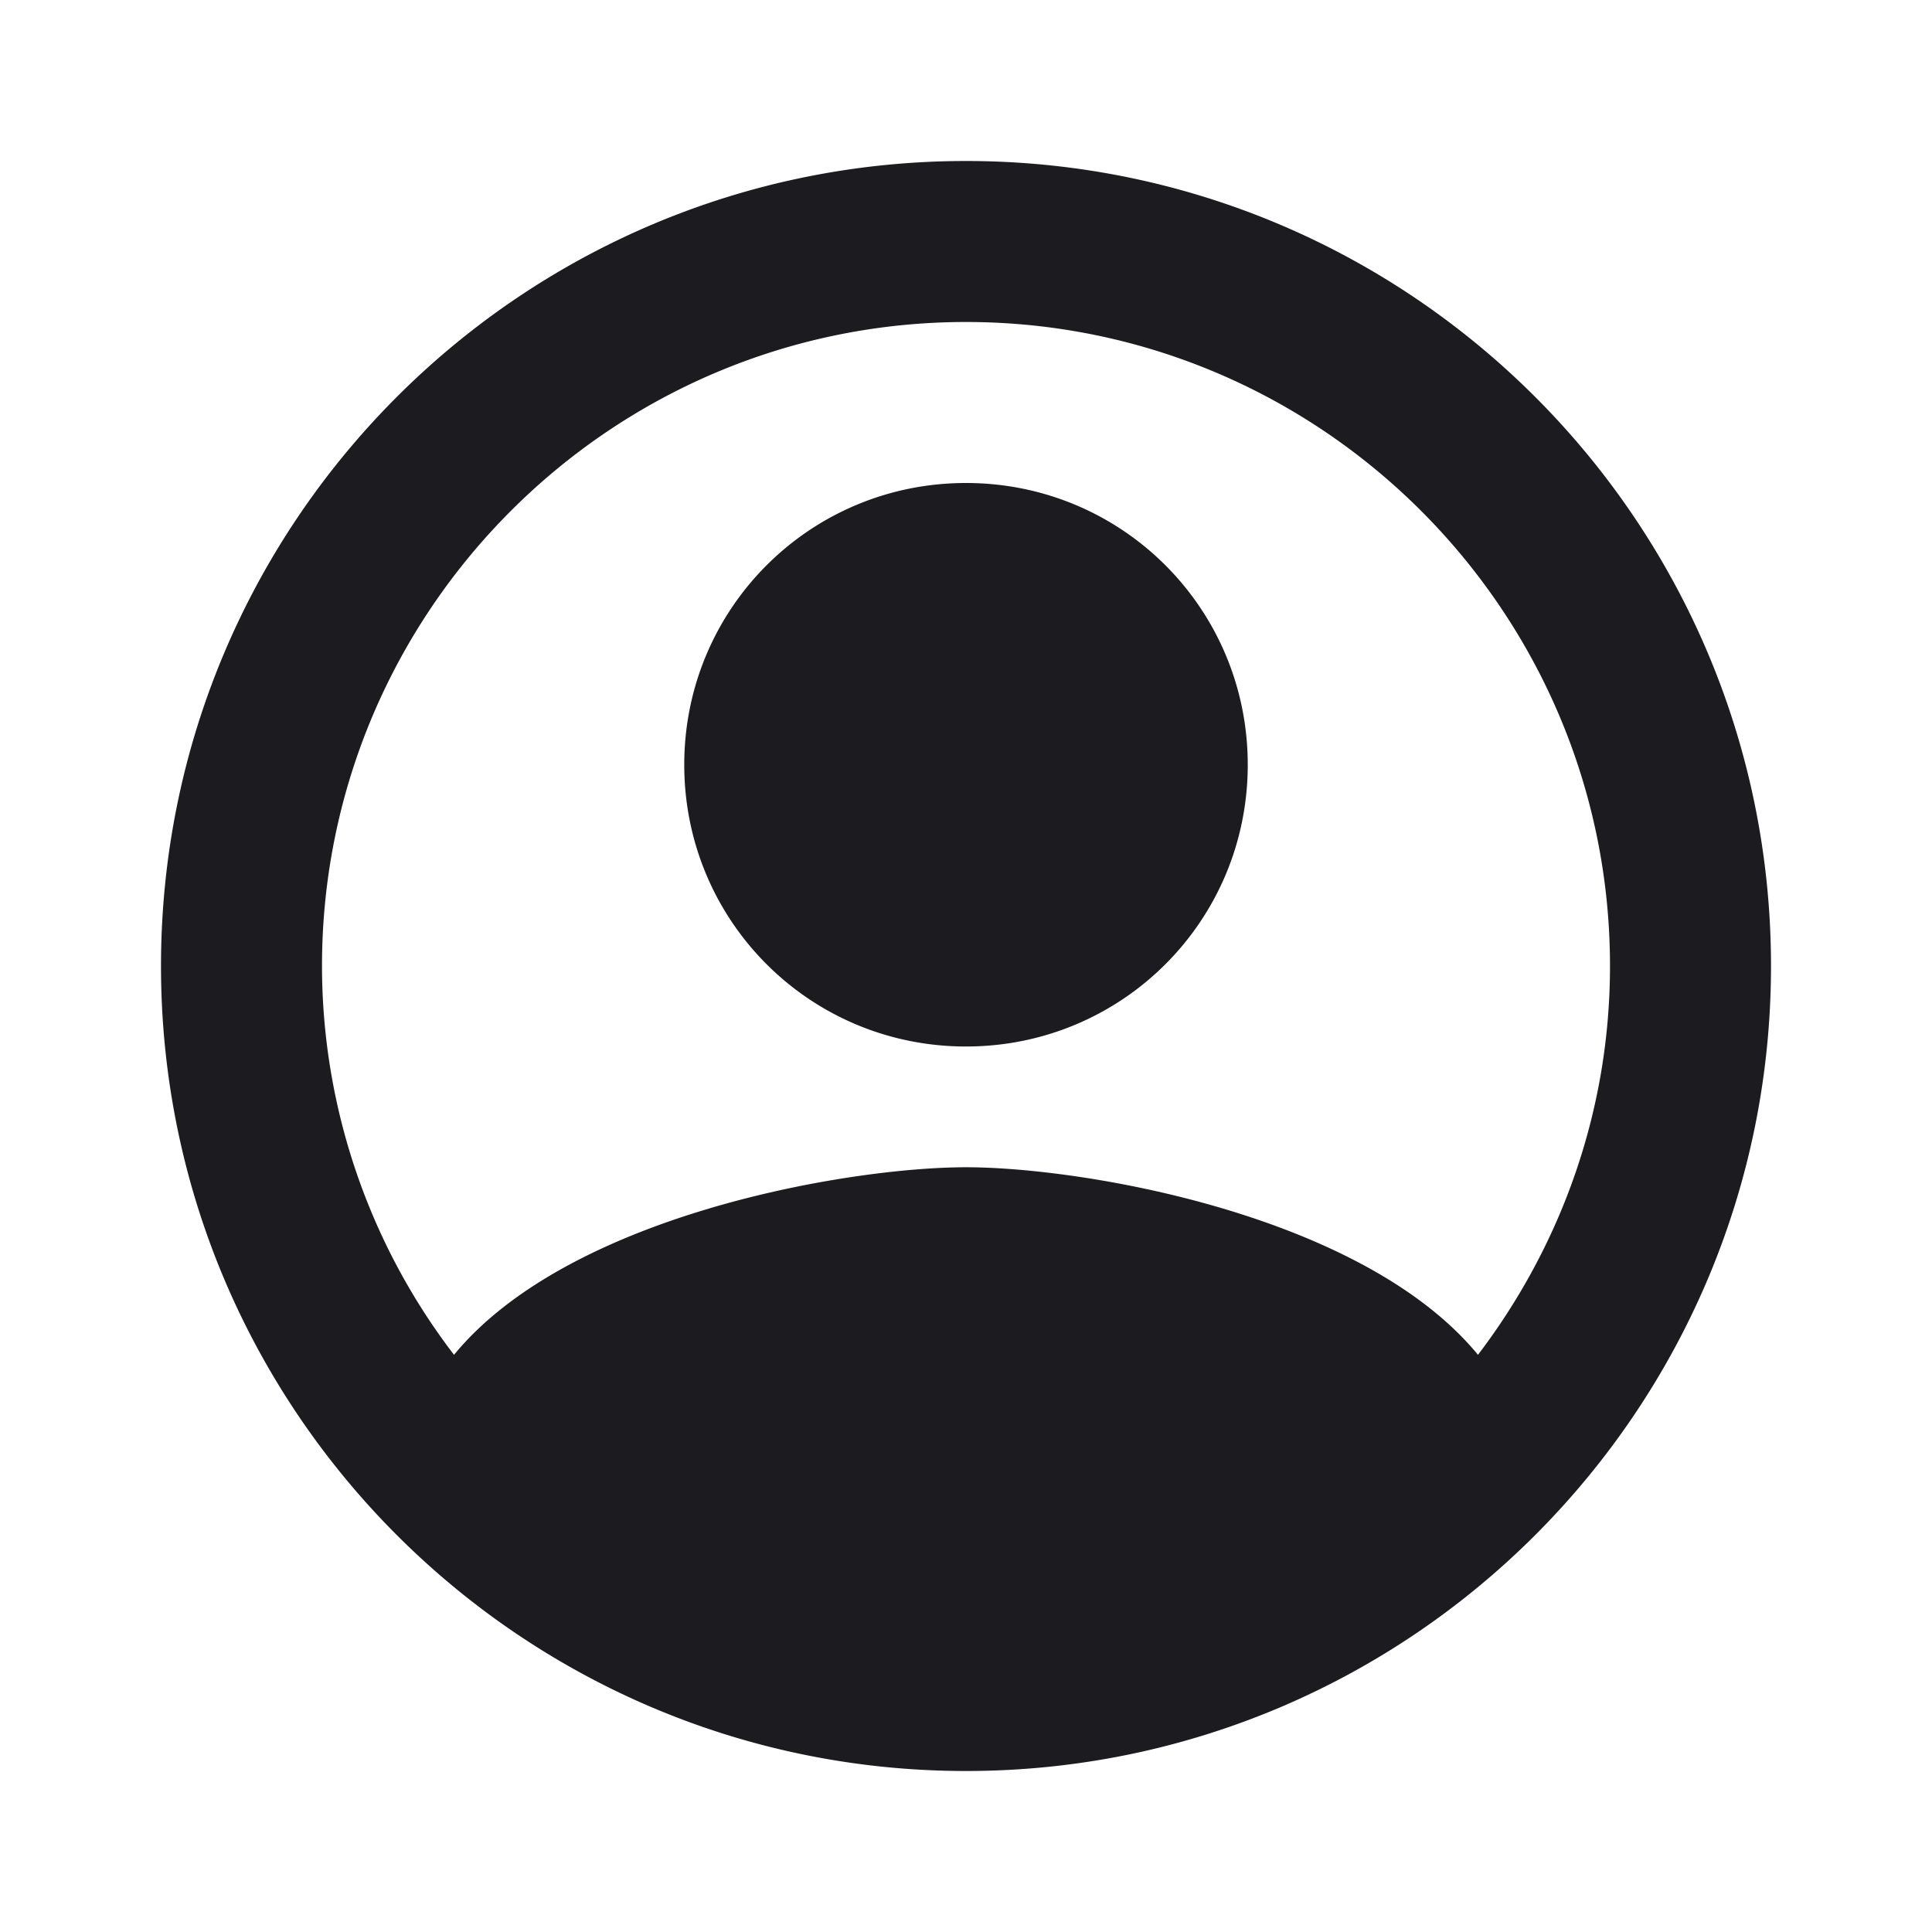
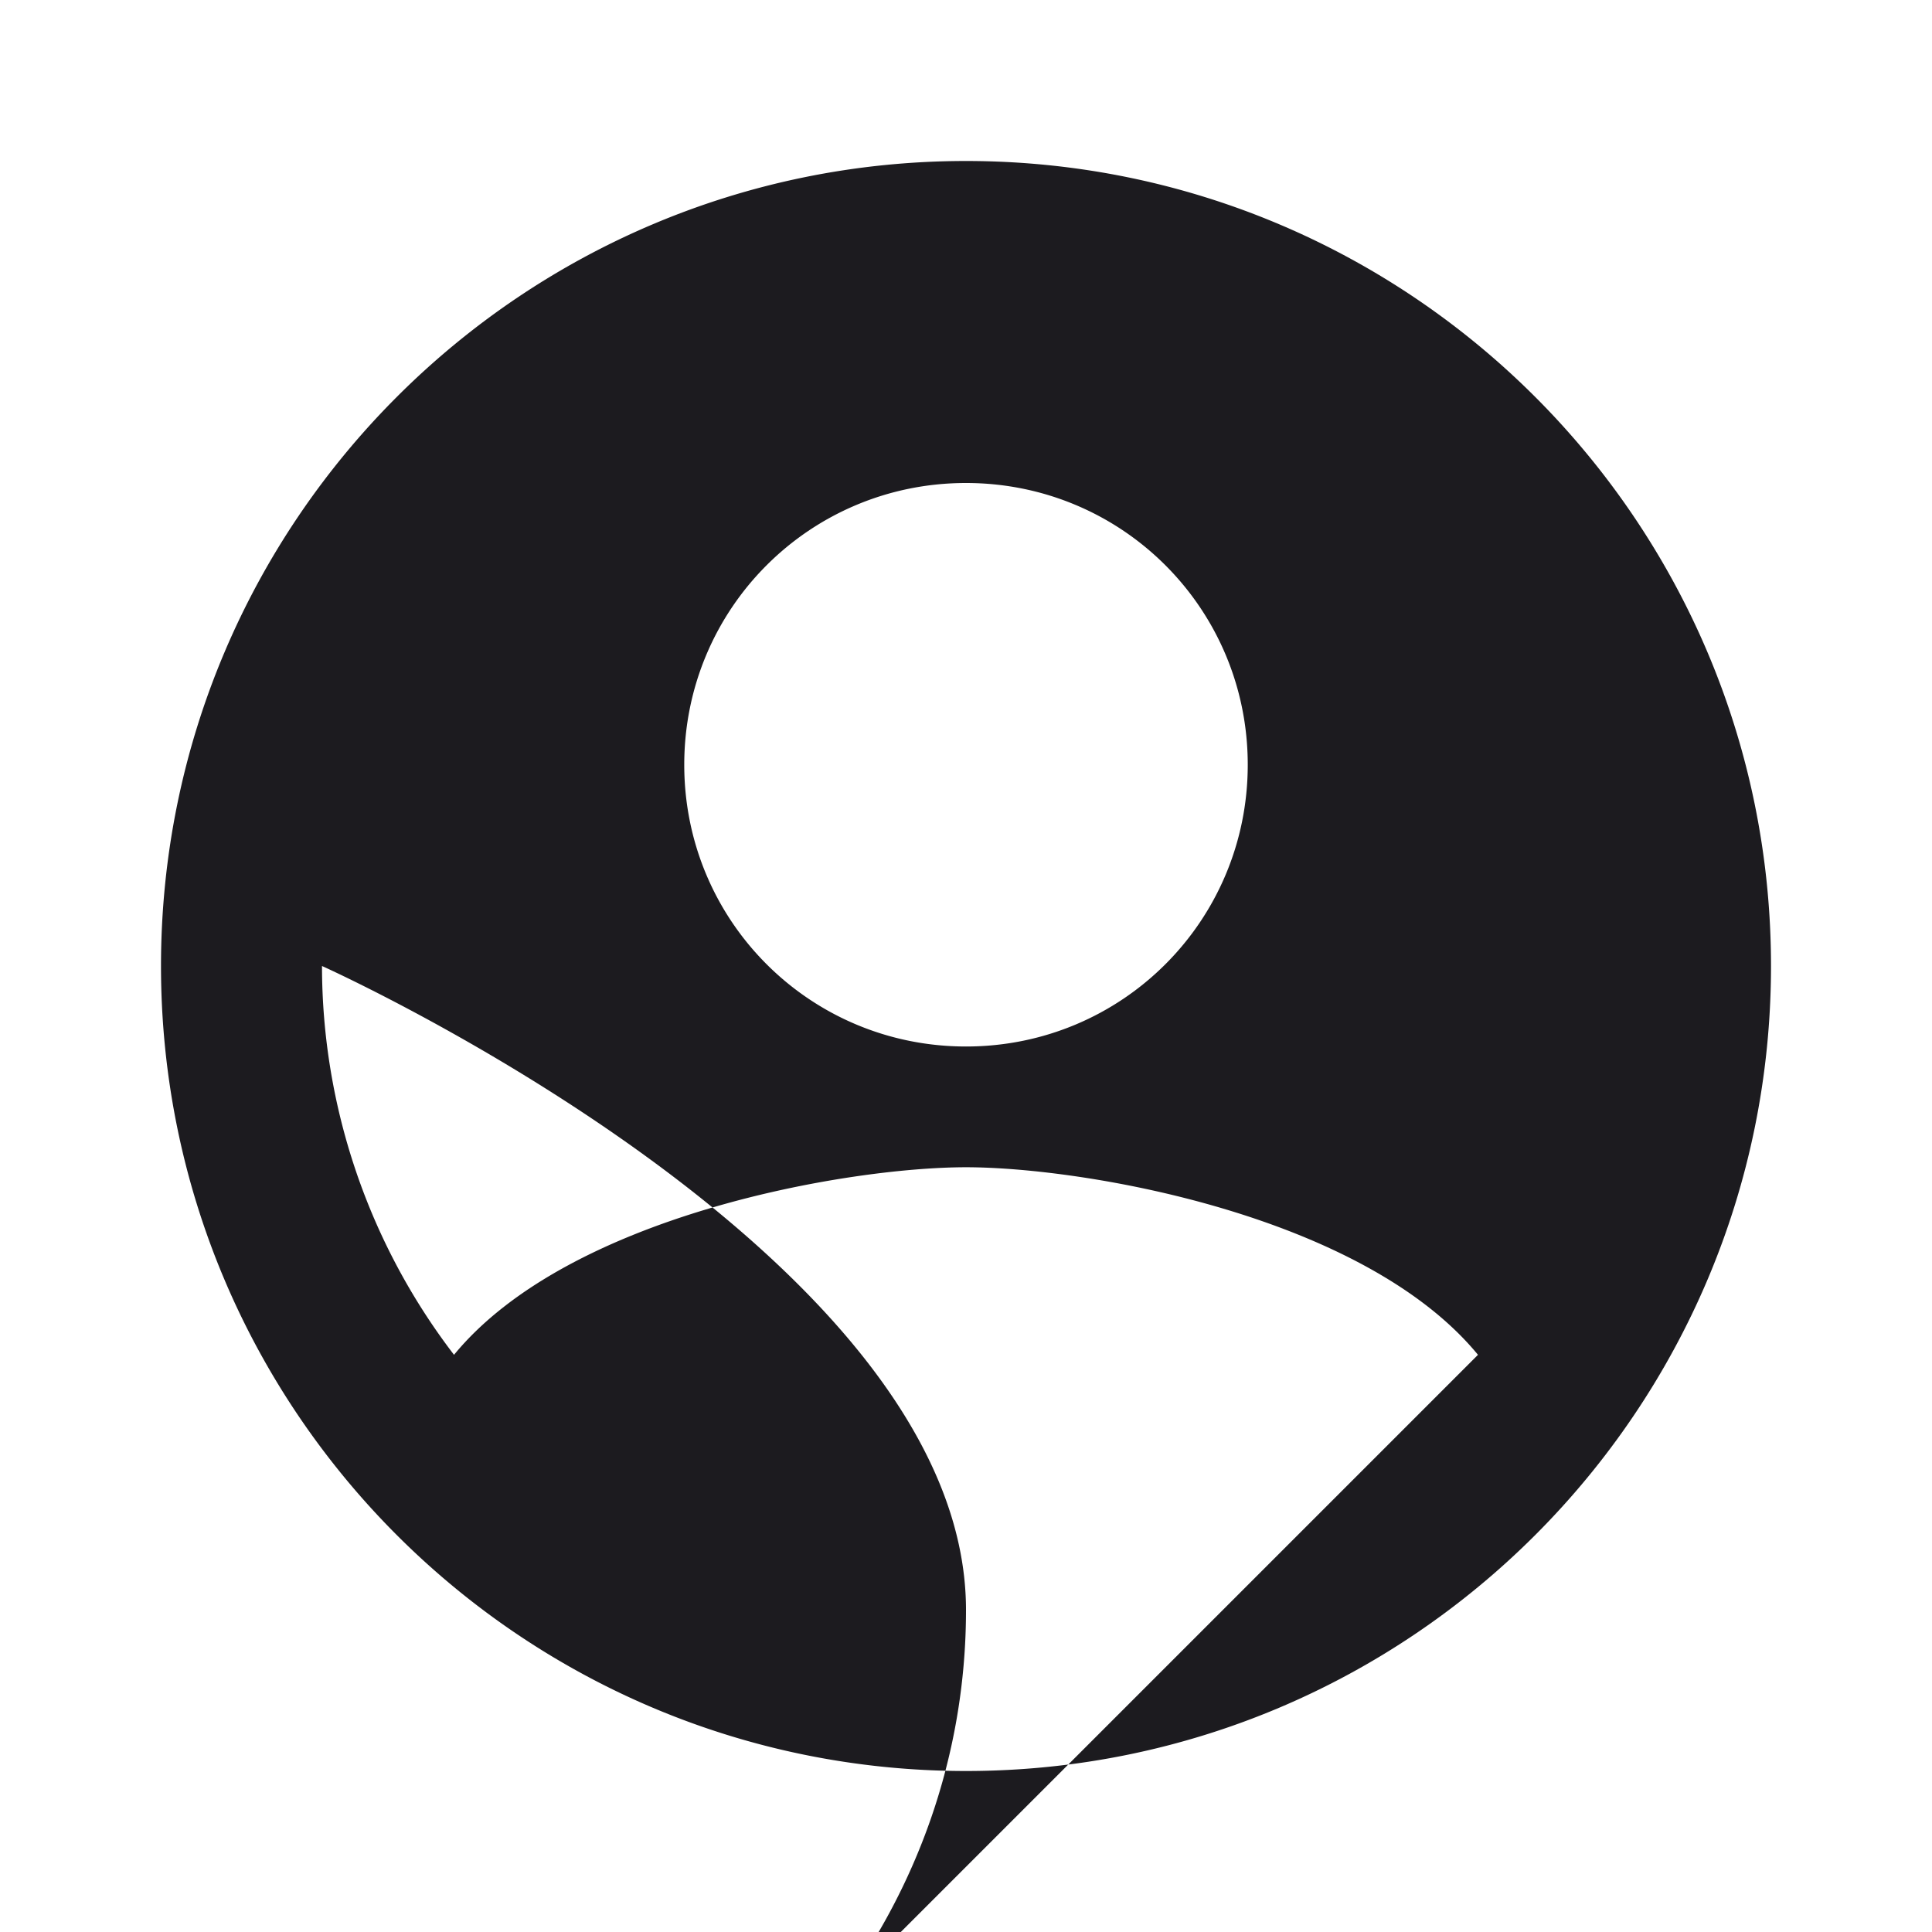
<svg xmlns="http://www.w3.org/2000/svg" width="24" height="24" fill="none">
-   <path fill="#1C1B1F" fill-rule="evenodd" d="M12 2C6.48 2 2 6.48 2 12s4.48 10 10 10 10-4.48 10-10S17.52 2 12 2m6.36 14.83c-1.43-1.74-4.9-2.33-6.36-2.33s-4.93.59-6.36 2.33A7.95 7.95 0 0 1 4 12c0-4.41 3.59-8 8-8s8 3.59 8 8c0 1.82-.62 3.49-1.64 4.83M8.5 9.5C8.5 7.56 10.06 6 12 6s3.5 1.56 3.5 3.5S13.94 13 12 13s-3.5-1.56-3.5-3.5" clip-rule="evenodd" />
+   <path fill="#1C1B1F" fill-rule="evenodd" d="M12 2C6.48 2 2 6.48 2 12s4.48 10 10 10 10-4.48 10-10S17.52 2 12 2m6.36 14.83c-1.43-1.74-4.9-2.33-6.36-2.33s-4.93.59-6.36 2.33A7.95 7.95 0 0 1 4 12s8 3.59 8 8c0 1.82-.62 3.49-1.64 4.83M8.5 9.5C8.5 7.56 10.06 6 12 6s3.5 1.56 3.5 3.5S13.94 13 12 13s-3.5-1.56-3.5-3.5" clip-rule="evenodd" />
</svg>